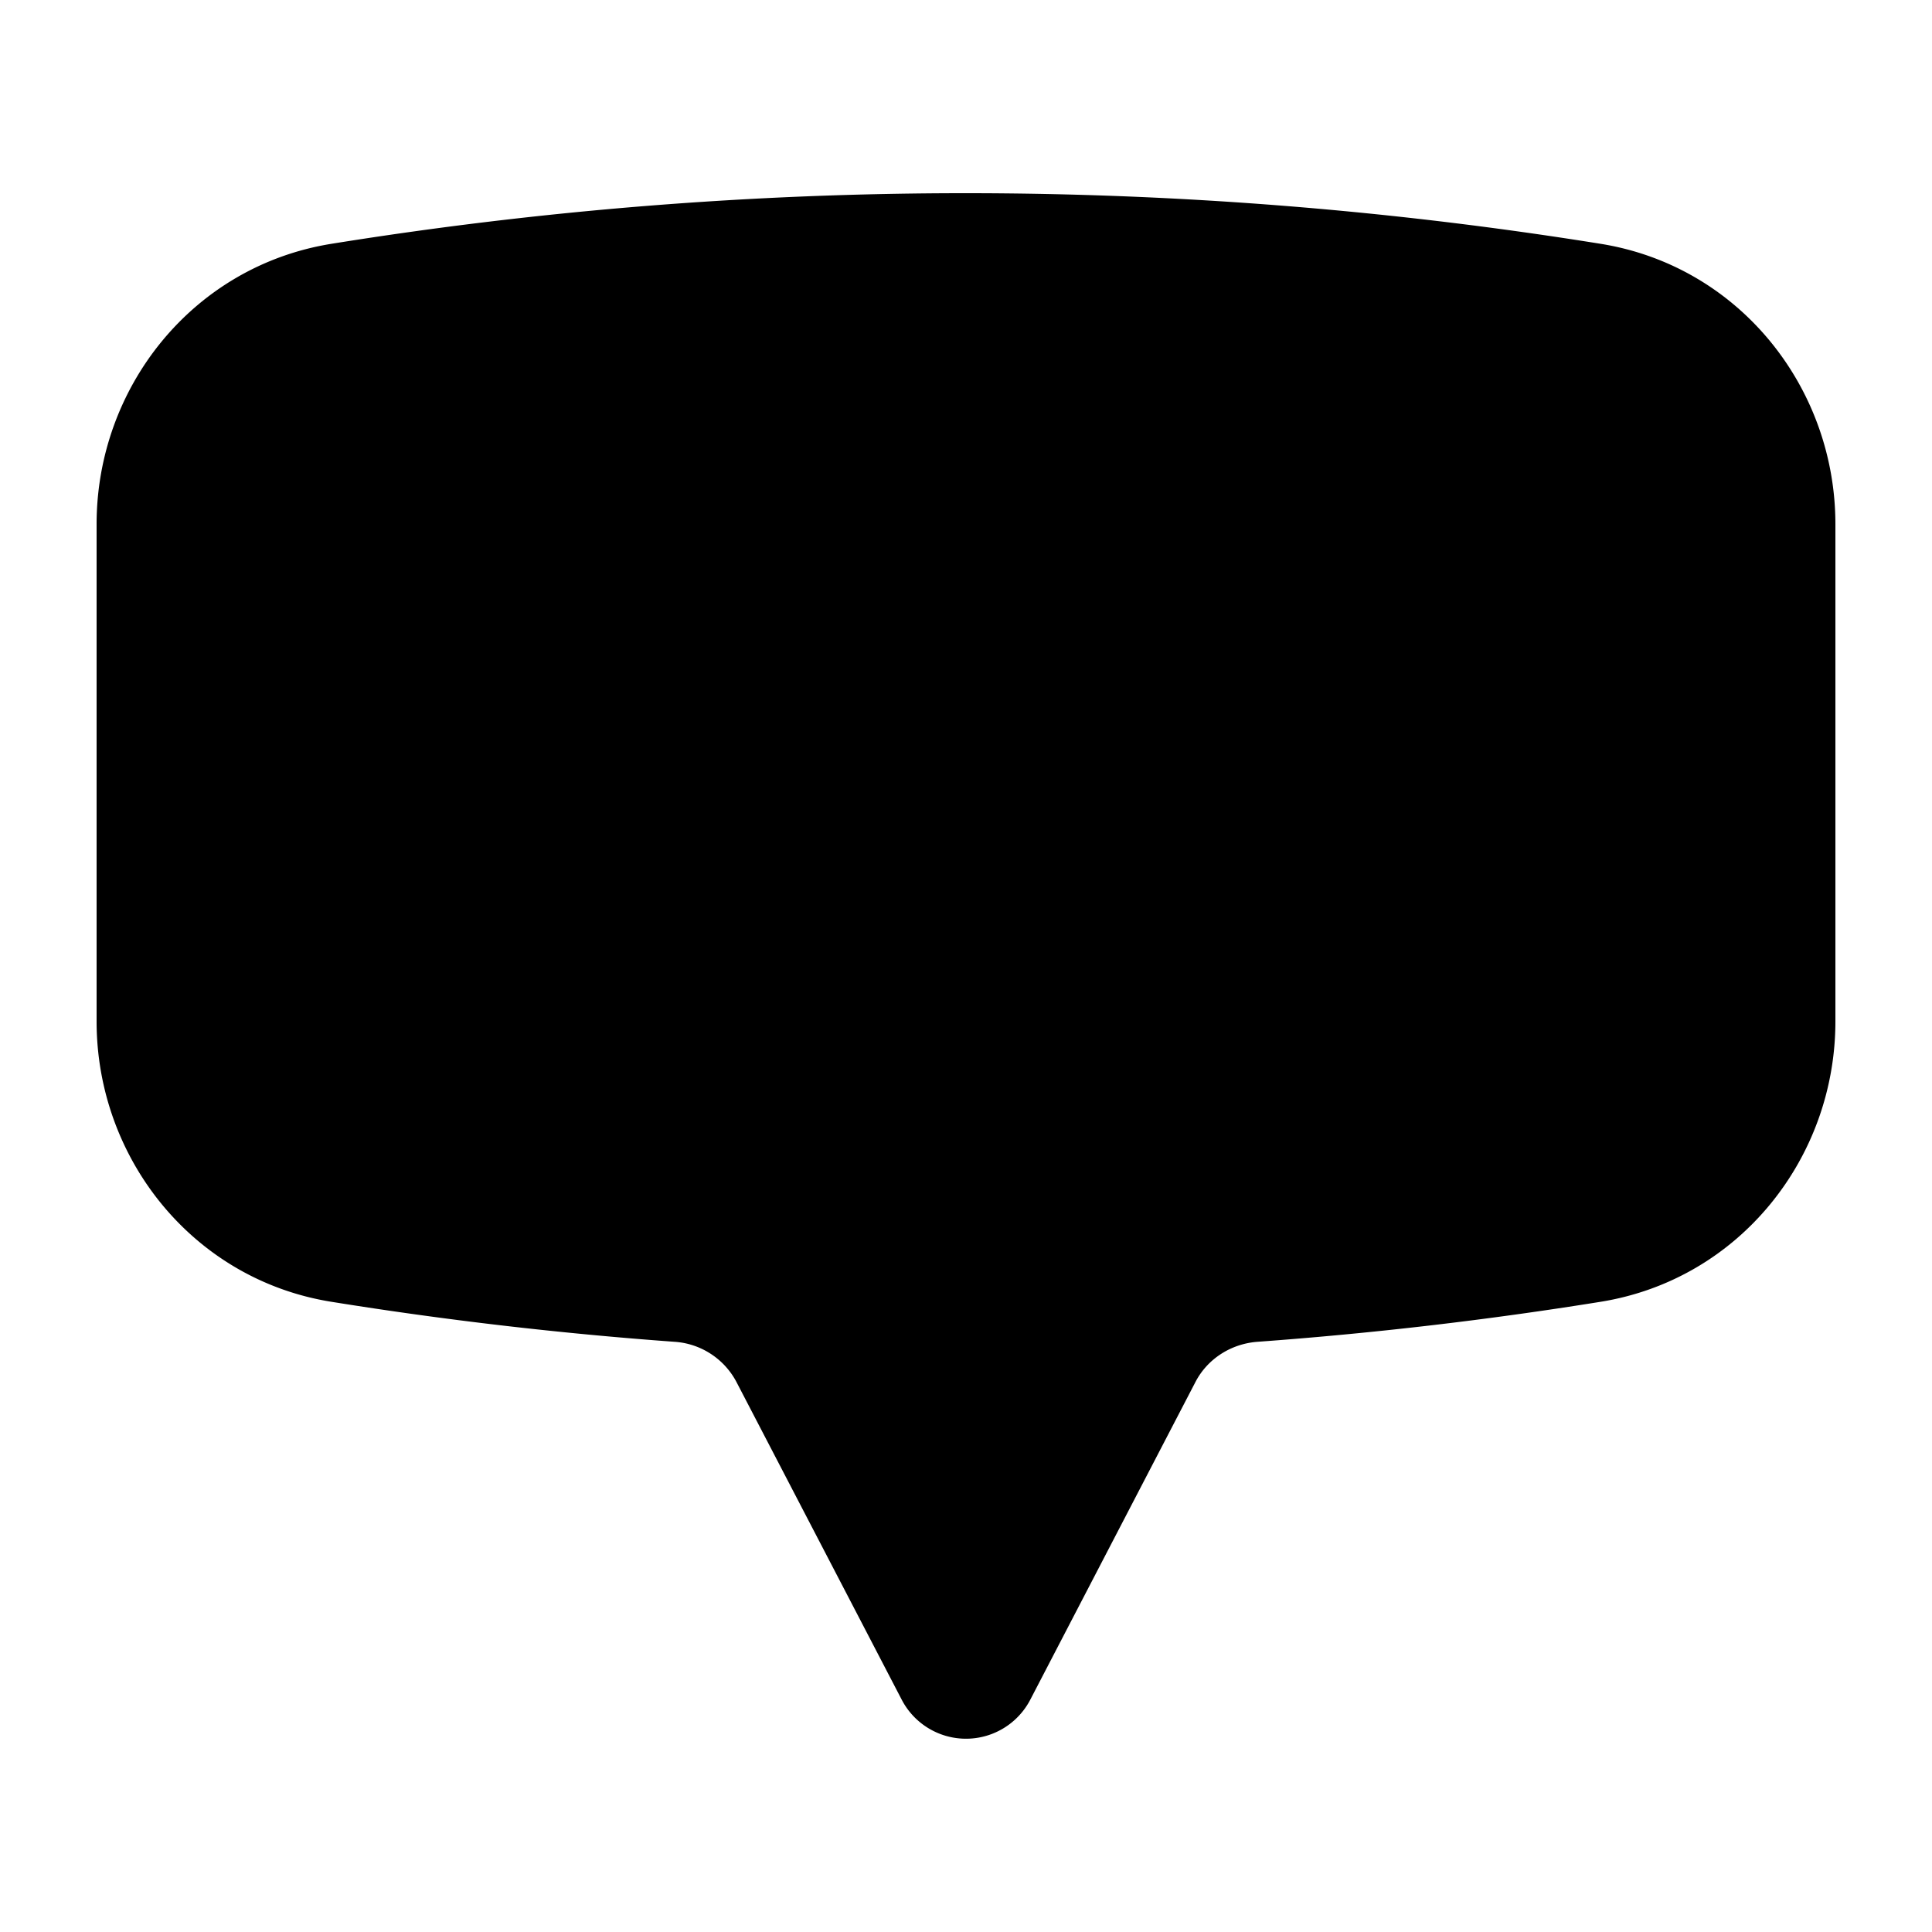
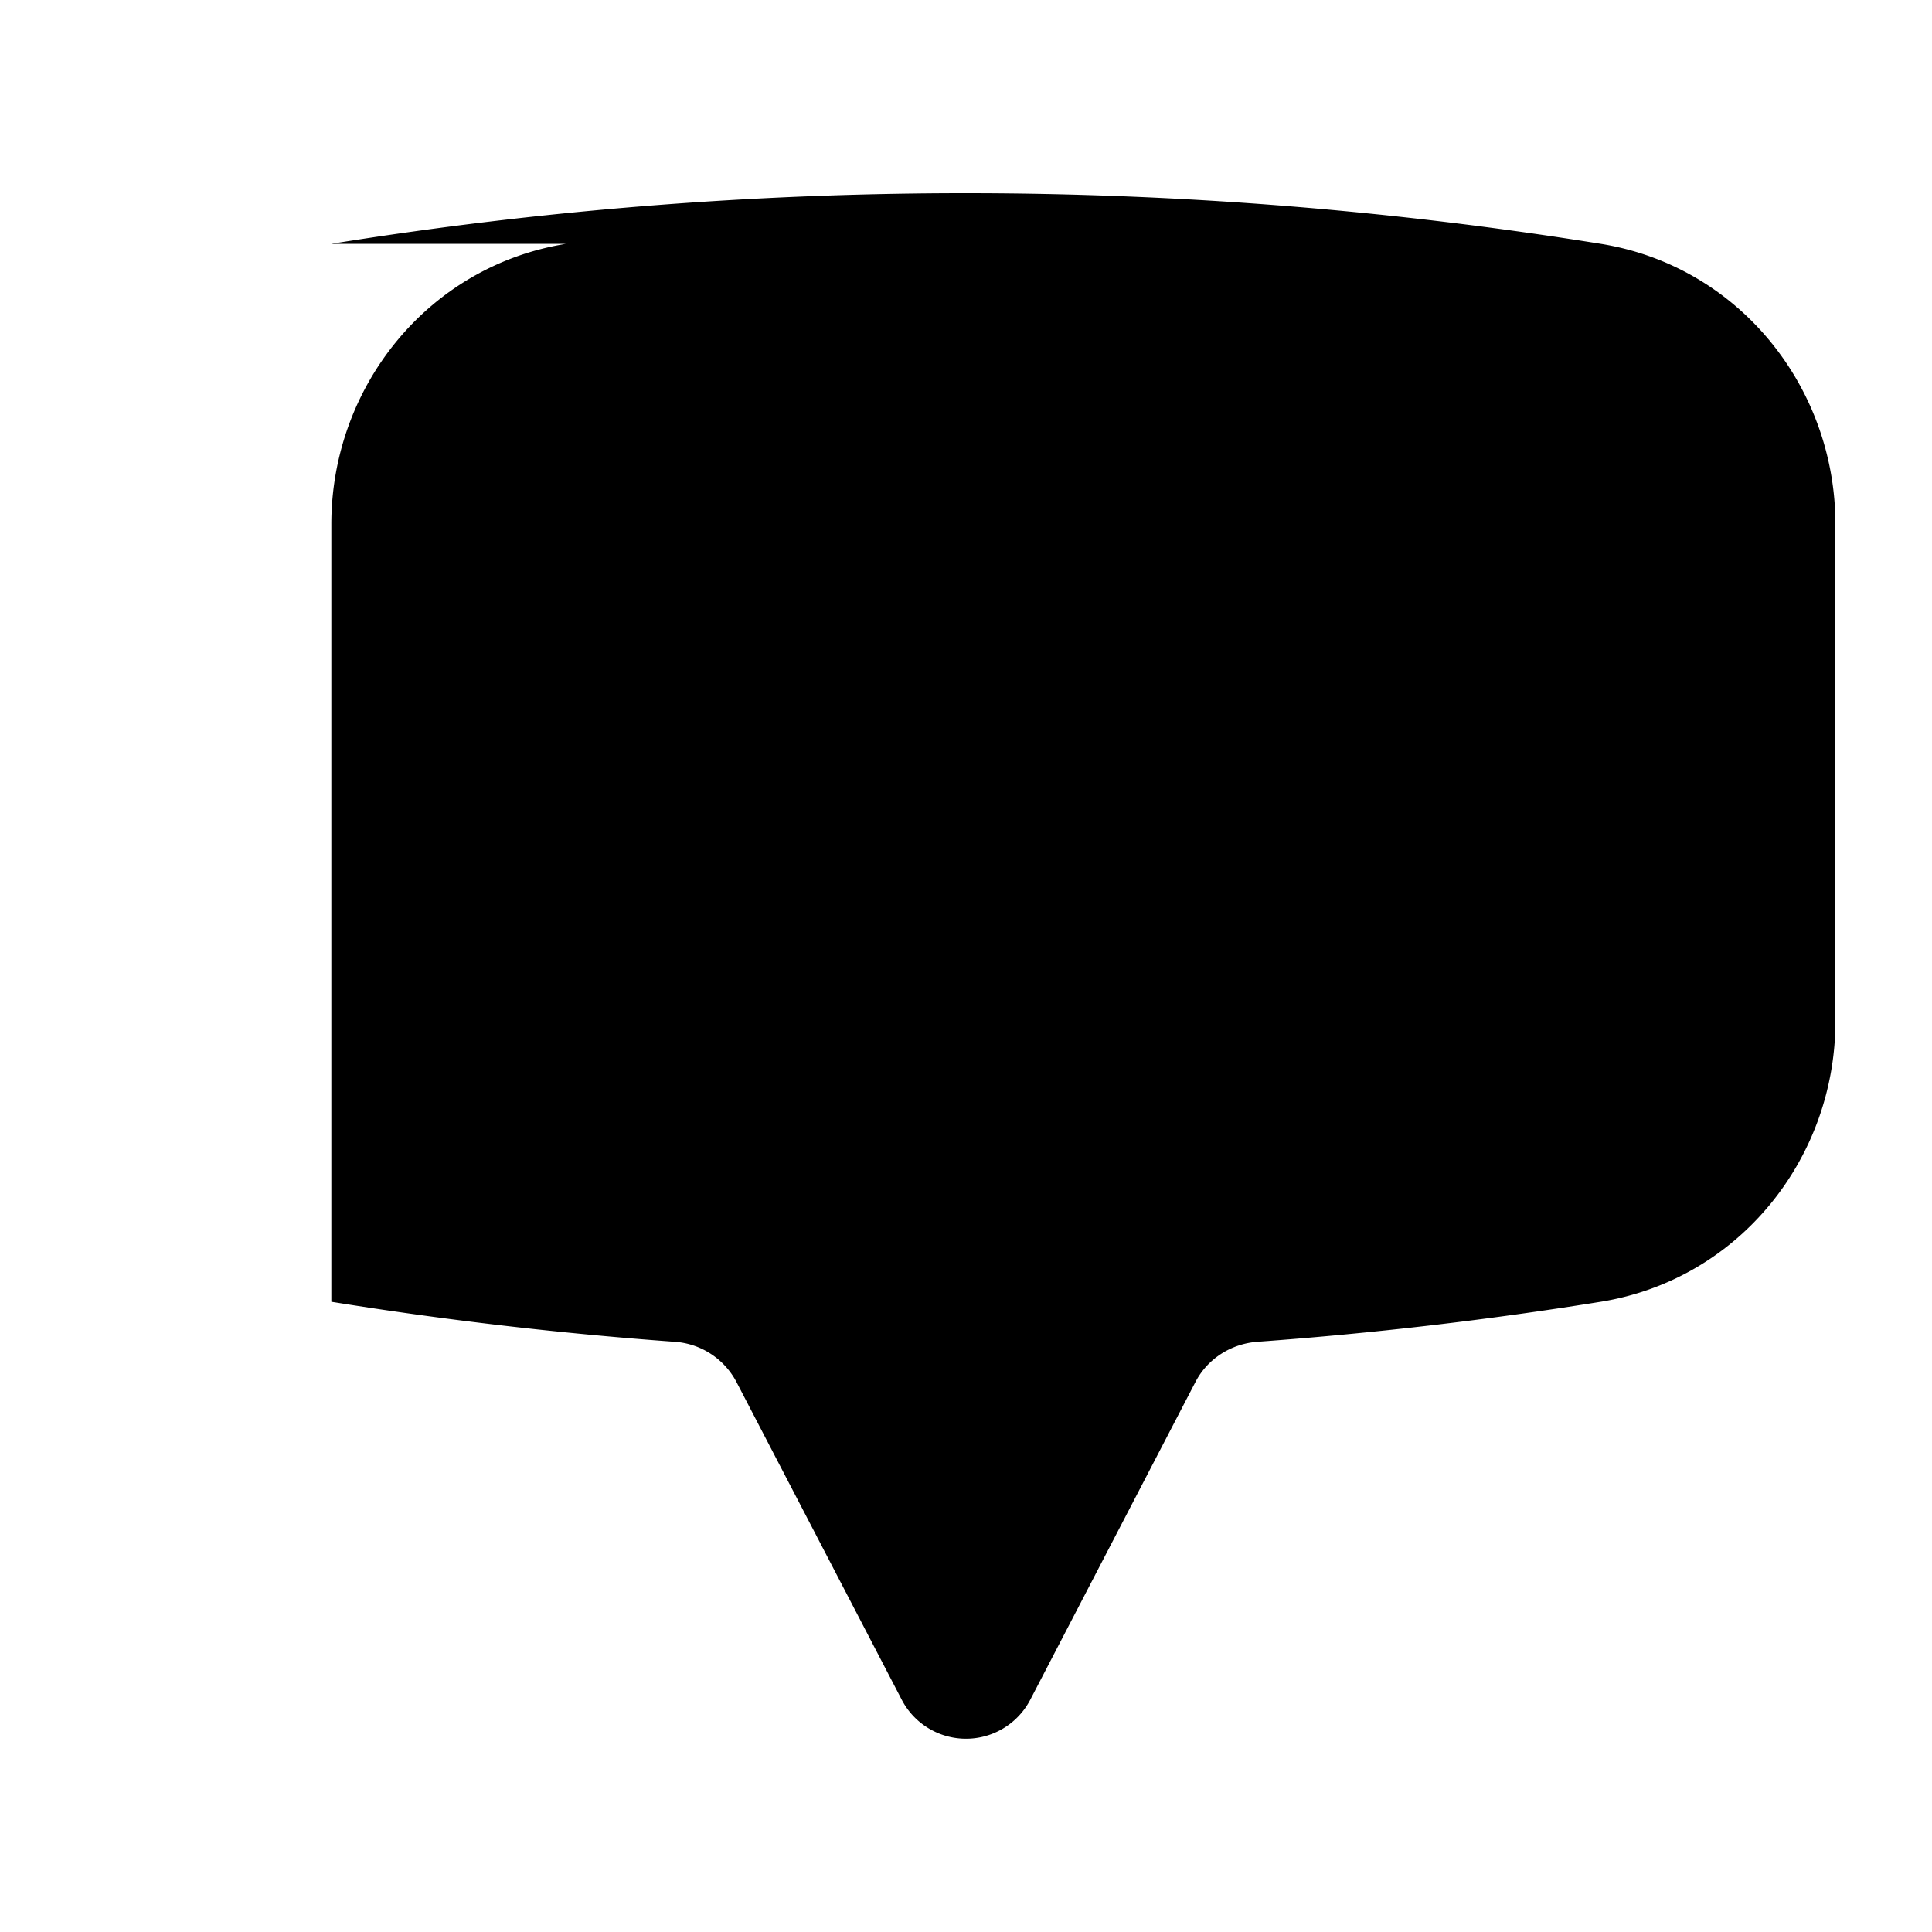
<svg xmlns="http://www.w3.org/2000/svg" viewBox="0 0 20 20" fill="currentColor" aria-hidden="true">
-   <path fill-rule="evenodd" d="M3.43 2.524A41.29 41.29 0 0110 2c2.236 0 4.43.18 6.57.524 1.437.231 2.43 1.49 2.43 2.902v5.148c0 1.413-.993 2.67-2.43 2.902a41.102 41.102 0 01-3.55.414c-.28.02-.521.18-.643.413l-1.712 3.293a.75.75 0 01-1.33 0l-1.713-3.293a.783.783 0 00-.642-.413 41.108 41.108 0 01-3.55-.414C1.993 13.245 1 11.986 1 10.574V5.426c0-1.413.993-2.67 2.43-2.902z" clip-rule="evenodd" />
+   <path fill-rule="evenodd" d="M3.43 2.524A41.29 41.29 0 0110 2c2.236 0 4.43.18 6.57.524 1.437.231 2.43 1.49 2.43 2.902v5.148c0 1.413-.993 2.67-2.43 2.902a41.102 41.102 0 01-3.55.414c-.28.02-.521.18-.643.413l-1.712 3.293a.75.75 0 01-1.33 0l-1.713-3.293a.783.783 0 00-.642-.413 41.108 41.108 0 01-3.55-.414V5.426c0-1.413.993-2.67 2.43-2.902z" clip-rule="evenodd" />
</svg>